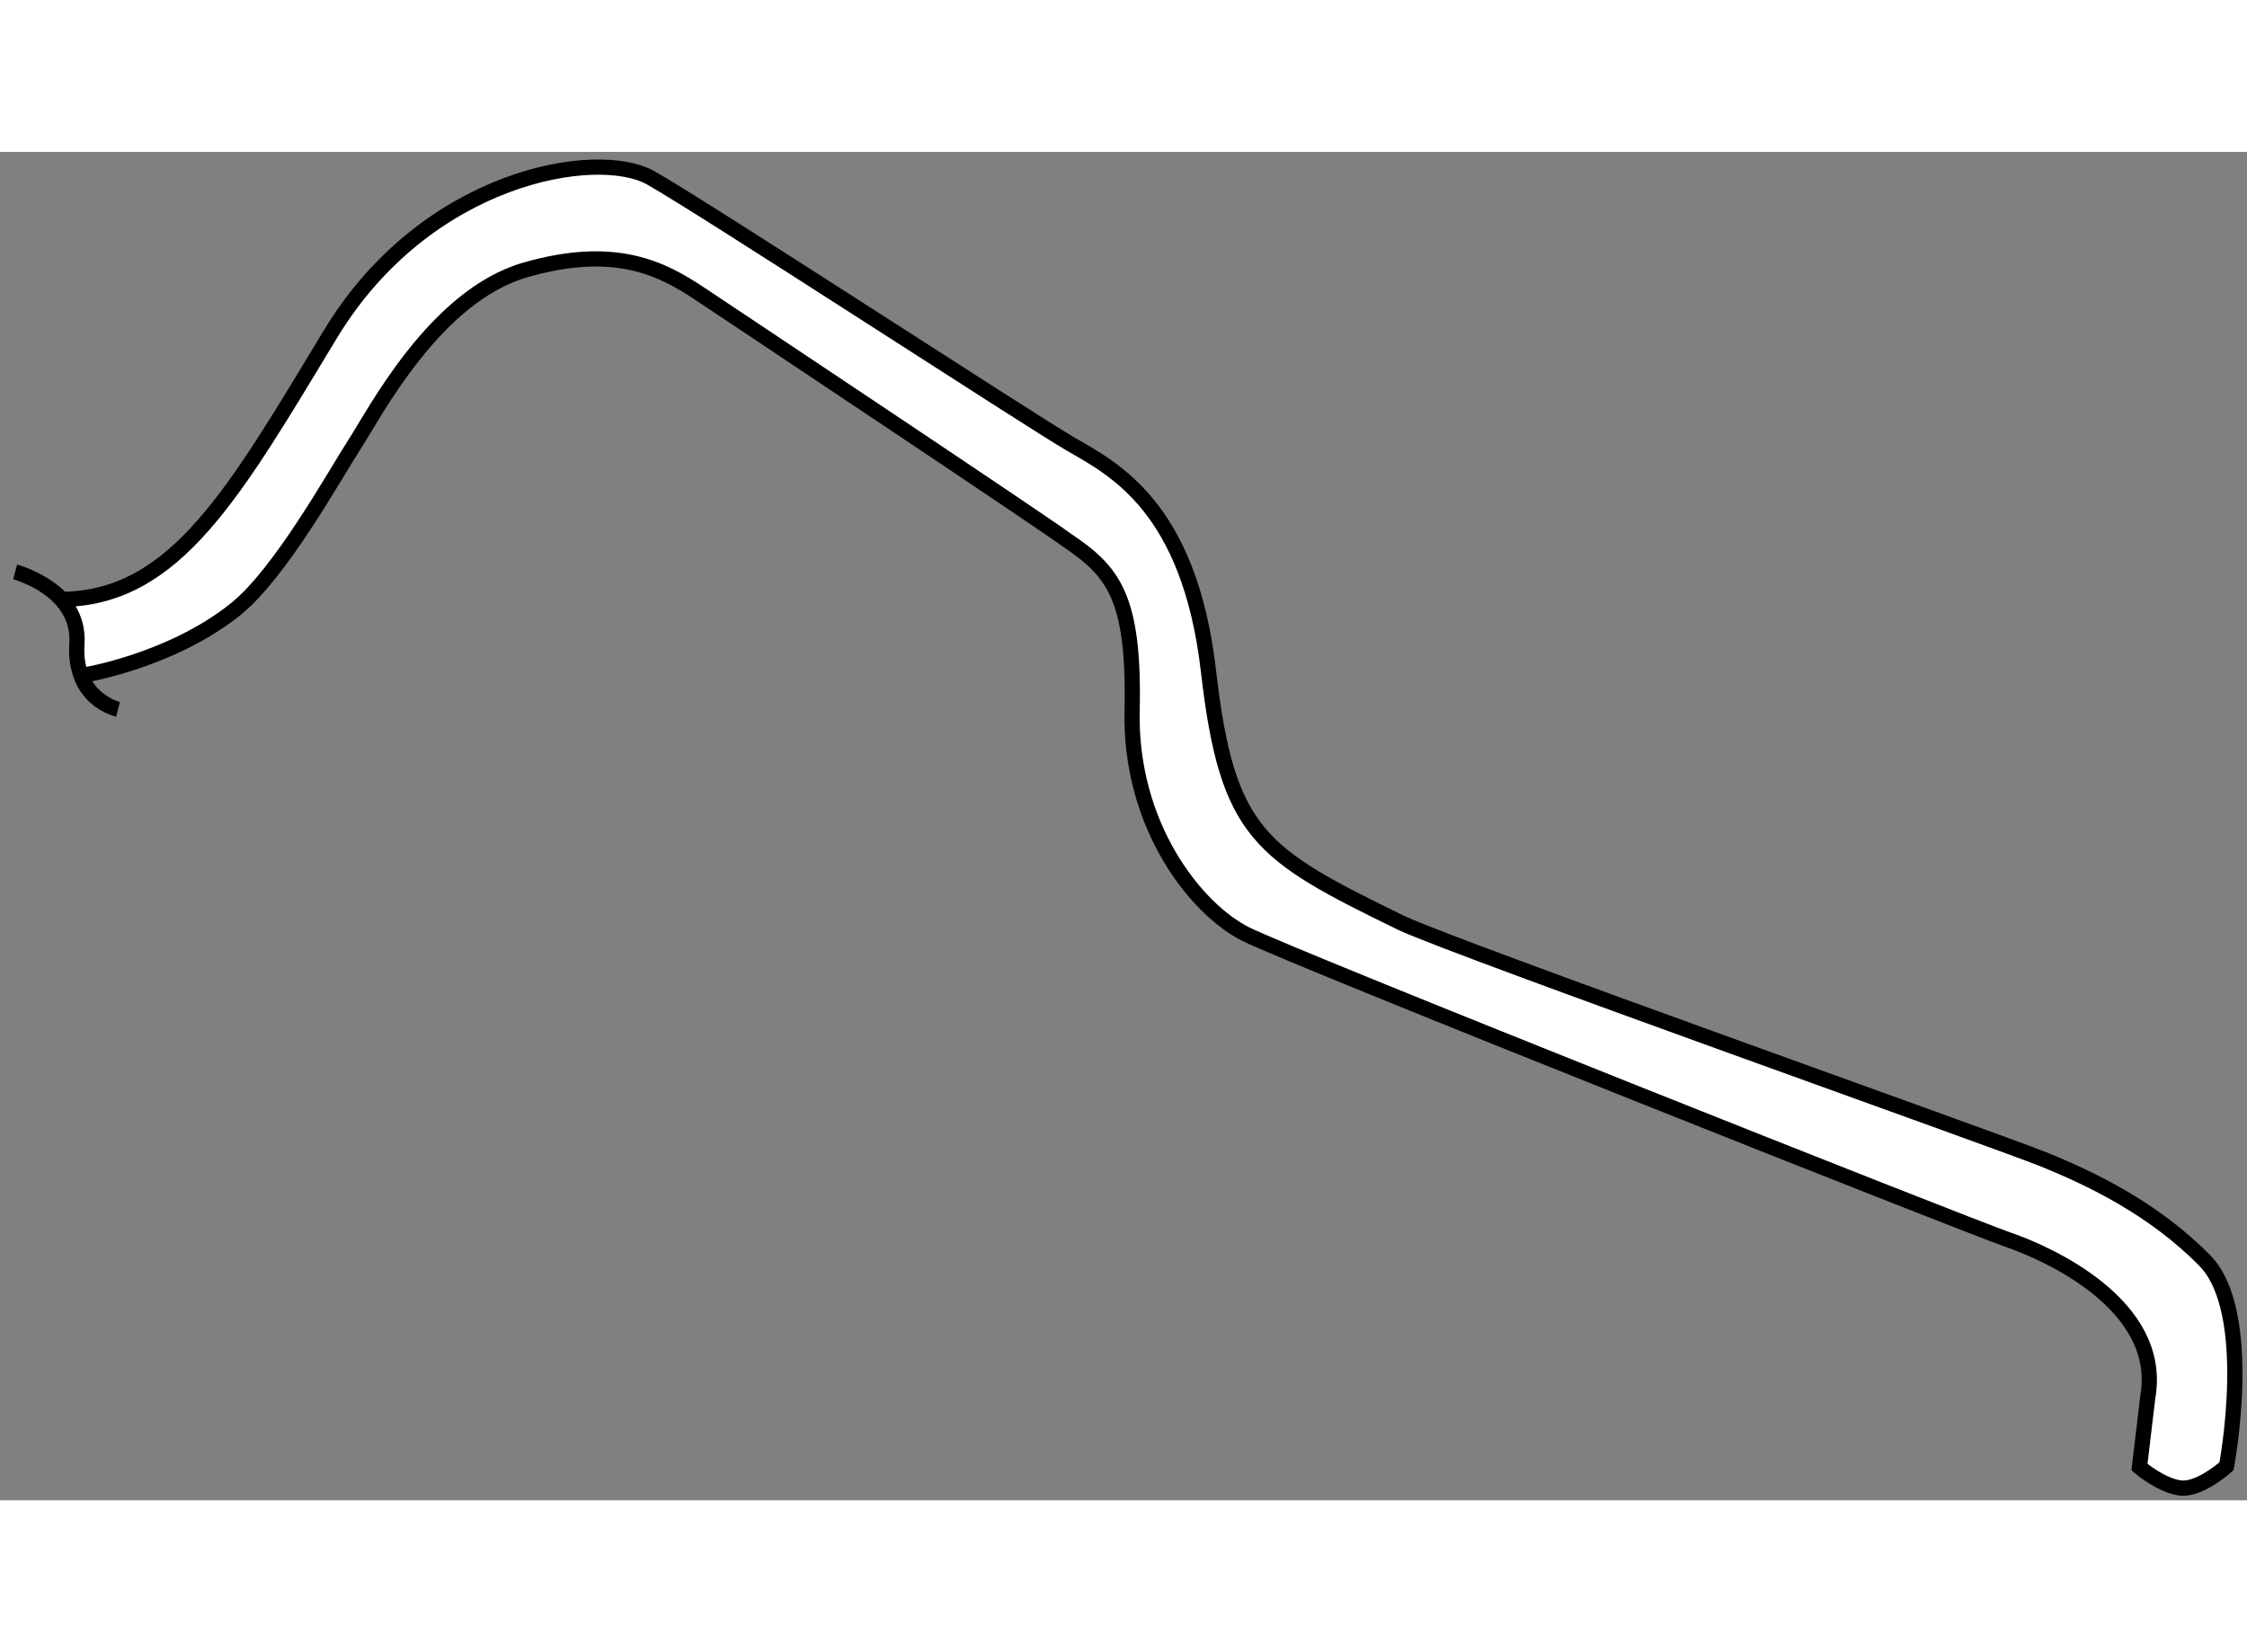
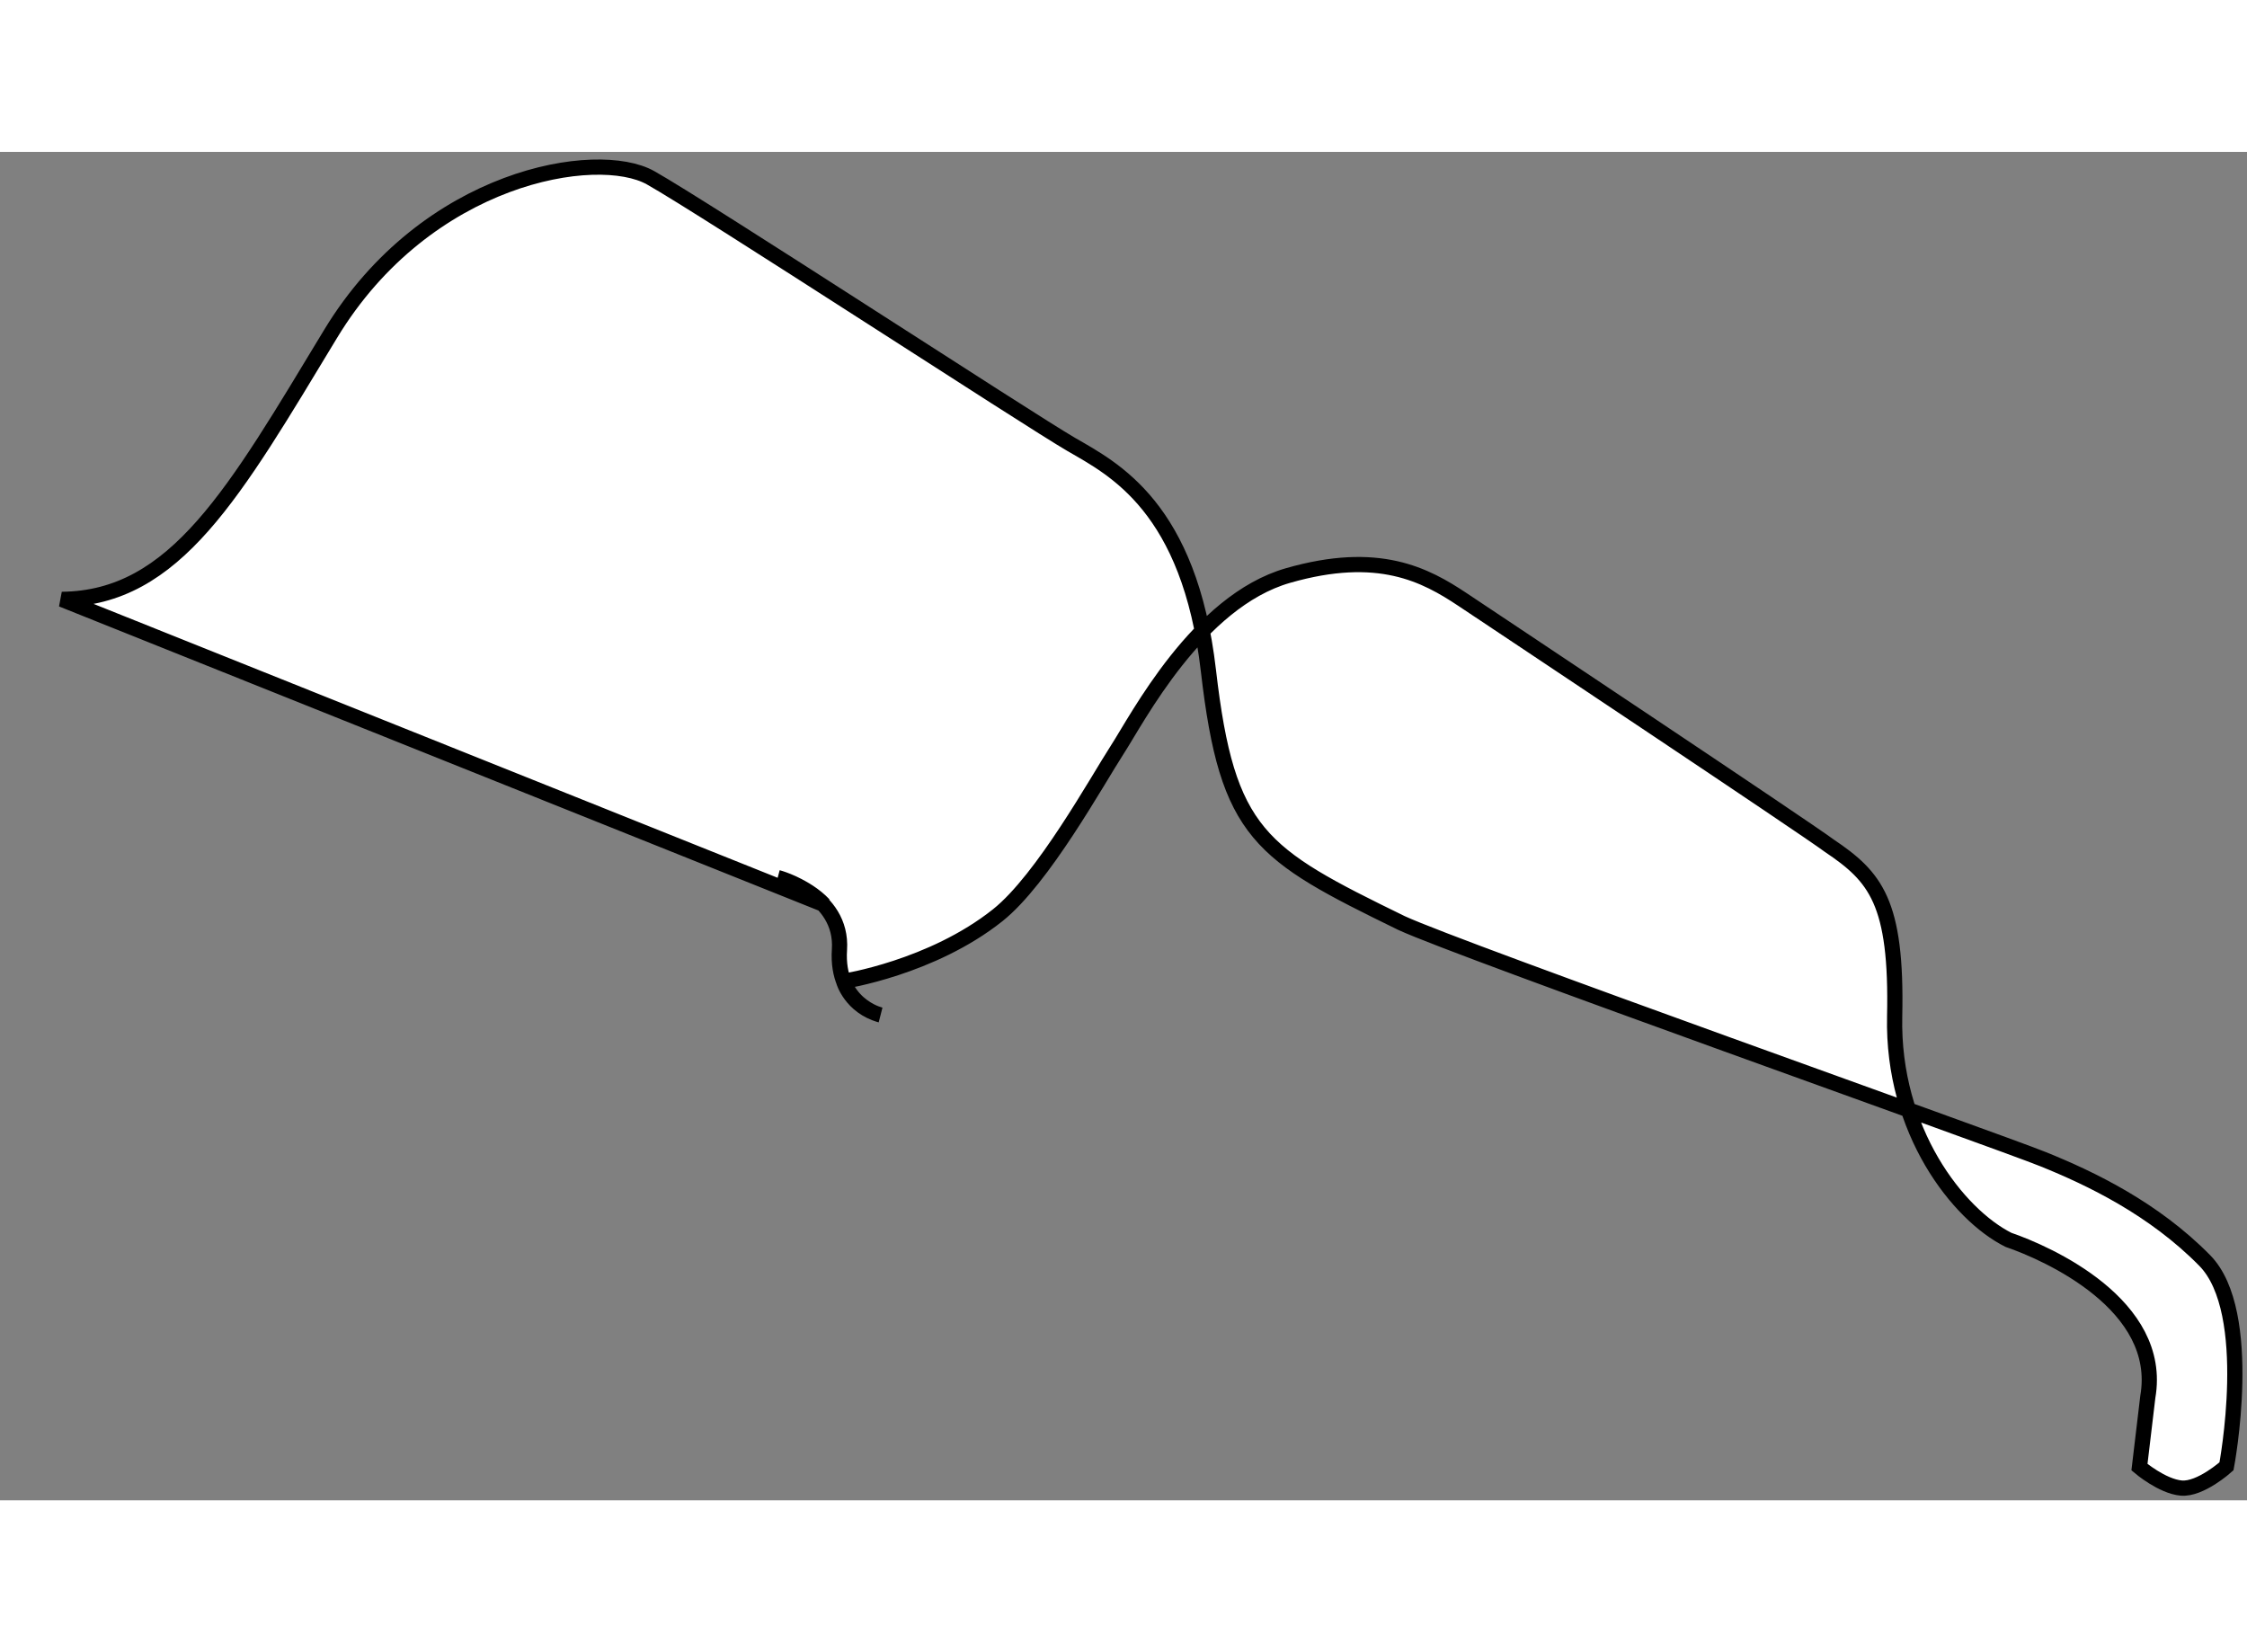
<svg xmlns="http://www.w3.org/2000/svg" version="1.1" x="0px" y="0px" width="244.8px" height="180px" viewBox="130.884 20.674 73.854 44.32" enable-background="new 0 0 244.8 180" xml:space="preserve">
  <rect x="130.884" y="20.674" width="73.854" height="44.32" fill="#808080" stroke="none" />
  <g>
-     <path fill="#FFFFFF" stroke="#000000" stroke-width="0.5" d="M132.917,35.382c3.74-0.037,5.678-3.516,8.831-8.723    c3.152-5.206,8.763-6.124,10.522-5.133c1.76,0.99,12.43,7.956,13.823,8.763c1.394,0.807,3.887,2.053,4.51,7.443    c0.623,5.39,1.688,6.013,6.344,8.287c1.98,0.916,19.525,7.132,21.093,7.764c1.567,0.633,3.63,1.623,5.308,3.328    s0.716,6.765,0.716,6.765s-0.854,0.77-1.486,0.715s-1.375-0.688-1.375-0.688l0.275-2.31c0.523-3.025-3.299-4.721-4.582-5.161    c-1.283-0.439-23.413-9.221-25.063-10.046c-1.649-0.825-3.822-3.575-3.739-7.342s-0.633-4.592-2.146-5.61    c-0.77-0.577-10.808-7.26-12.045-8.085c-1.237-0.825-2.776-1.65-5.747-0.797c-2.97,0.852-4.95,4.702-5.61,5.72    s-2.447,4.263-3.932,5.445c-2.17,1.728-5.066,2.171-5.066,2.171s0.238,0.835,1.21,1.107c0,0-1.465-0.341-1.346-2.147    s-2.028-2.369-2.028-2.369s0.921,0.256,1.517,0.886L132.917,35.382z" />
+     <path fill="#FFFFFF" stroke="#000000" stroke-width="0.5" d="M132.917,35.382c3.74-0.037,5.678-3.516,8.831-8.723    c3.152-5.206,8.763-6.124,10.522-5.133c1.76,0.99,12.43,7.956,13.823,8.763c1.394,0.807,3.887,2.053,4.51,7.443    c0.623,5.39,1.688,6.013,6.344,8.287c1.98,0.916,19.525,7.132,21.093,7.764c1.567,0.633,3.63,1.623,5.308,3.328    s0.716,6.765,0.716,6.765s-0.854,0.77-1.486,0.715s-1.375-0.688-1.375-0.688l0.275-2.31c0.523-3.025-3.299-4.721-4.582-5.161    c-1.649-0.825-3.822-3.575-3.739-7.342s-0.633-4.592-2.146-5.61    c-0.77-0.577-10.808-7.26-12.045-8.085c-1.237-0.825-2.776-1.65-5.747-0.797c-2.97,0.852-4.95,4.702-5.61,5.72    s-2.447,4.263-3.932,5.445c-2.17,1.728-5.066,2.171-5.066,2.171s0.238,0.835,1.21,1.107c0,0-1.465-0.341-1.346-2.147    s-2.028-2.369-2.028-2.369s0.921,0.256,1.517,0.886L132.917,35.382z" />
  </g>
</svg>